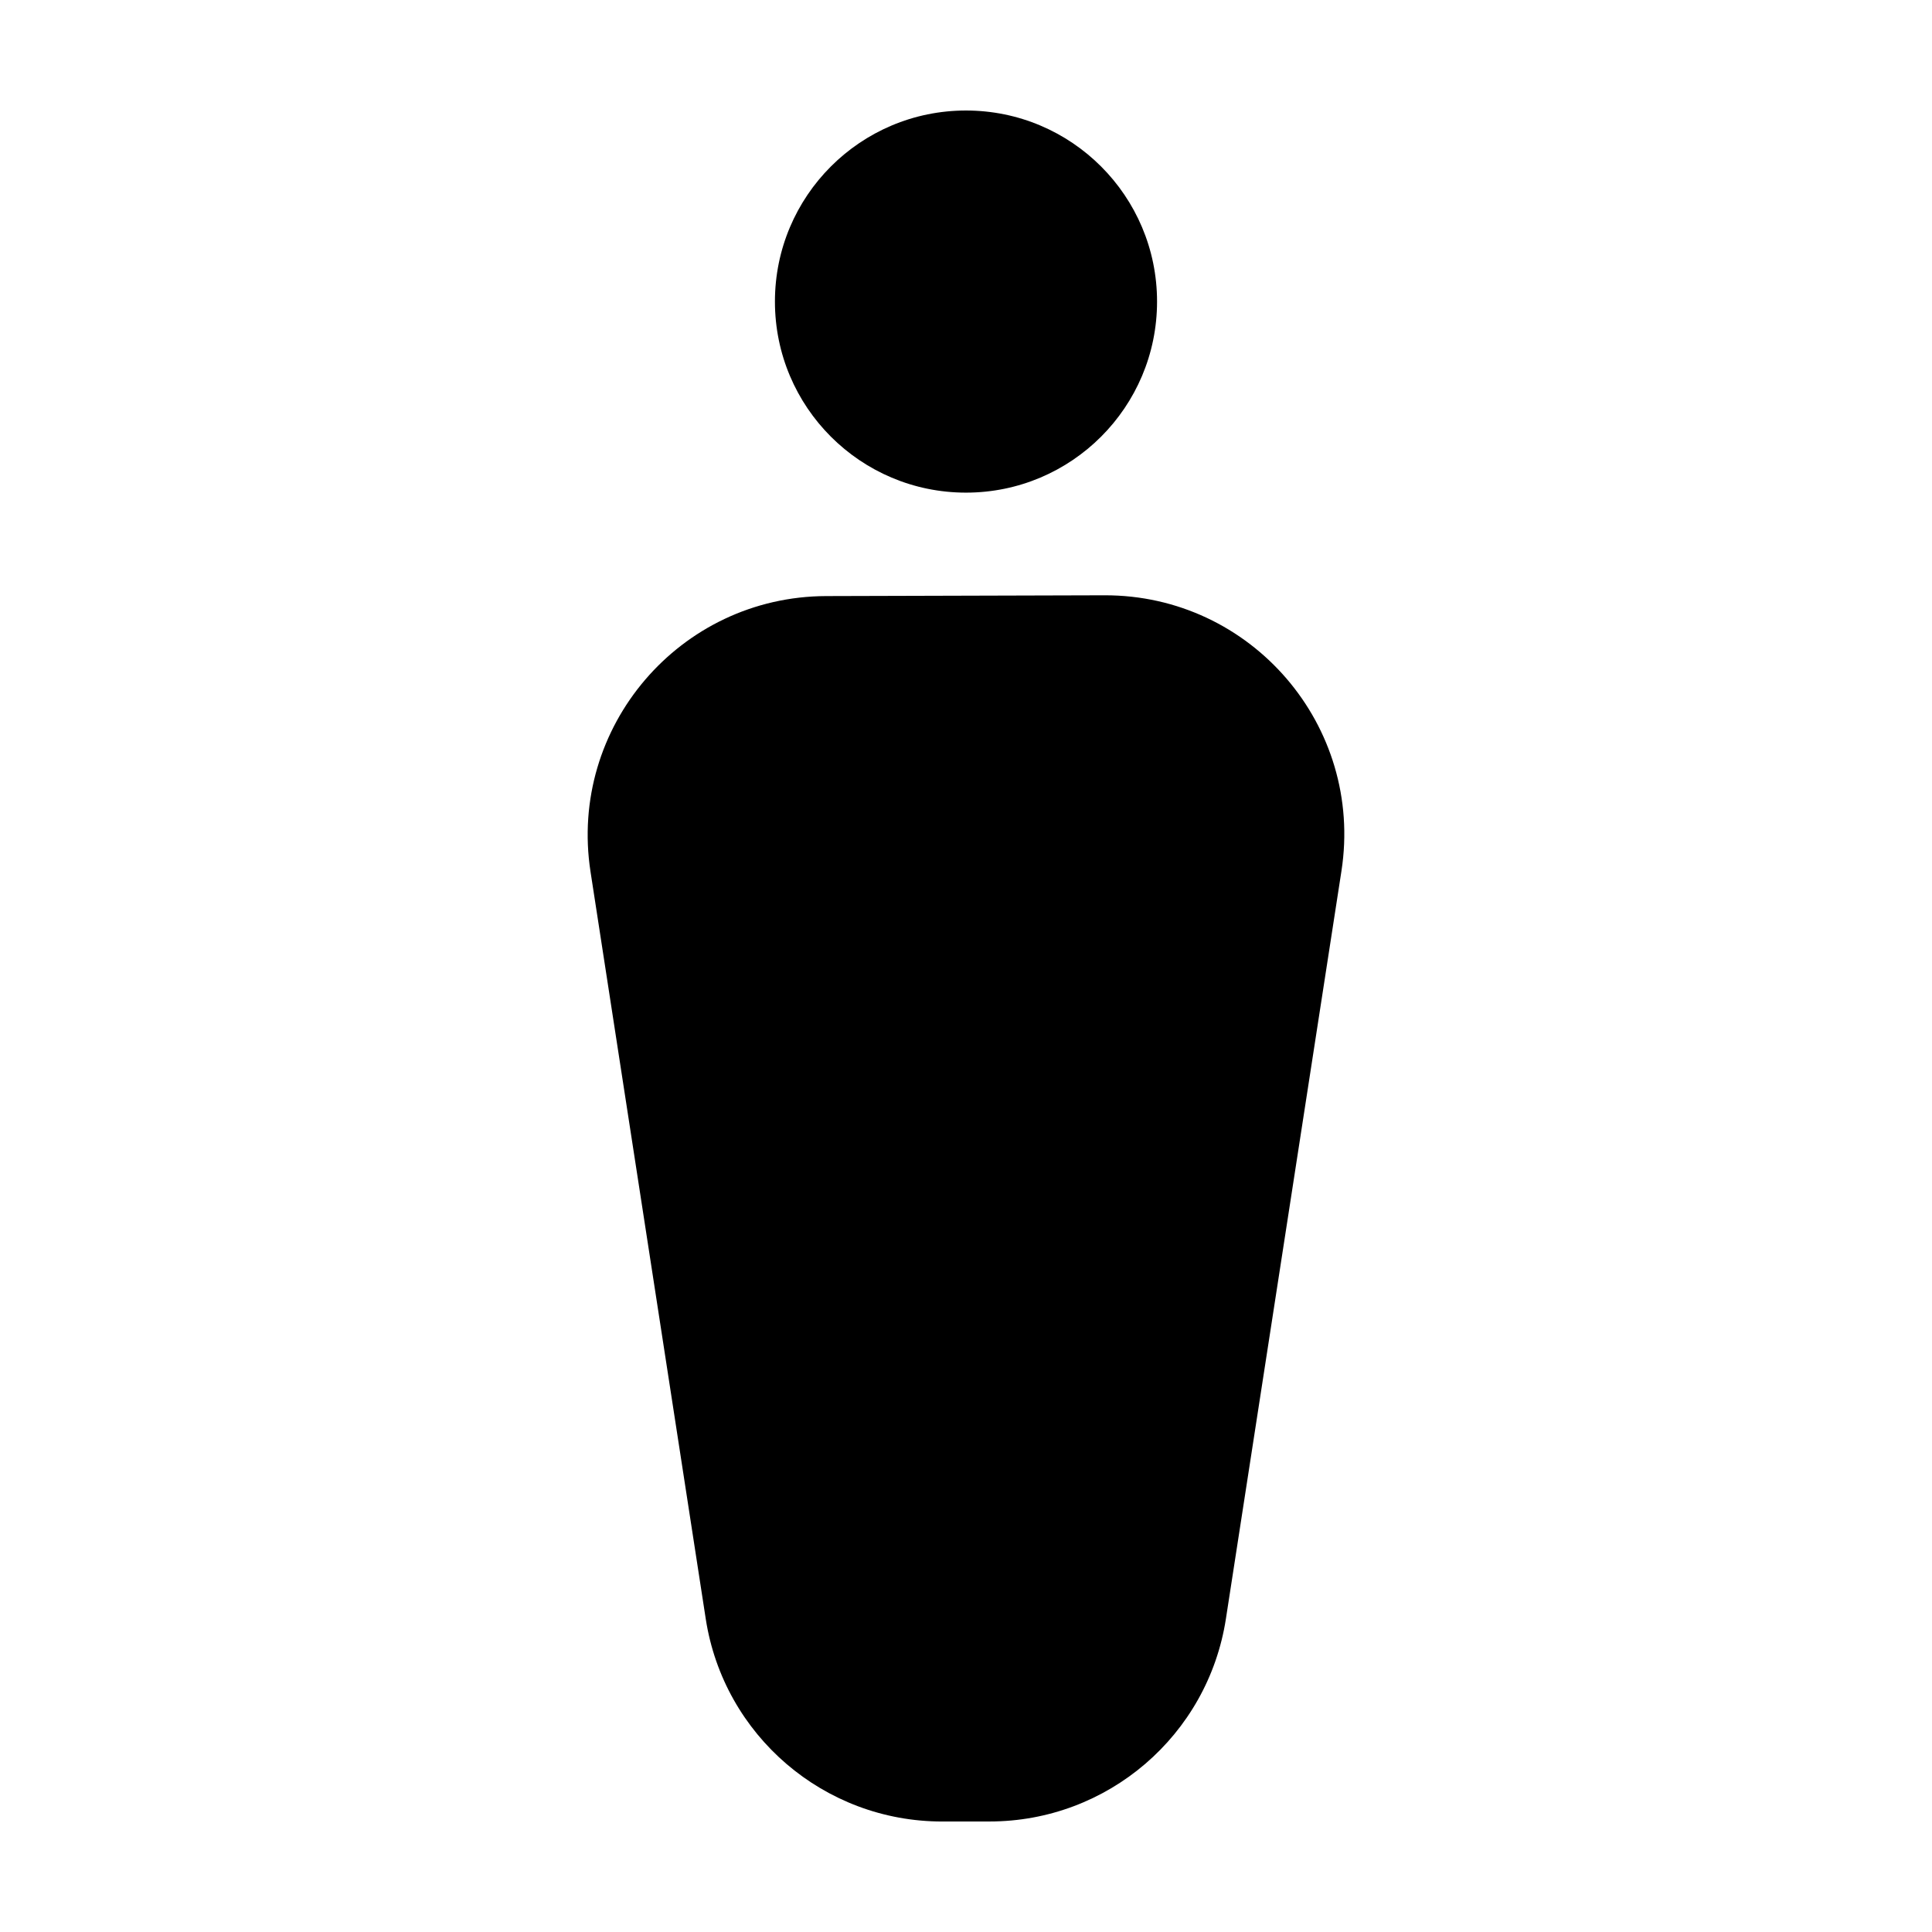
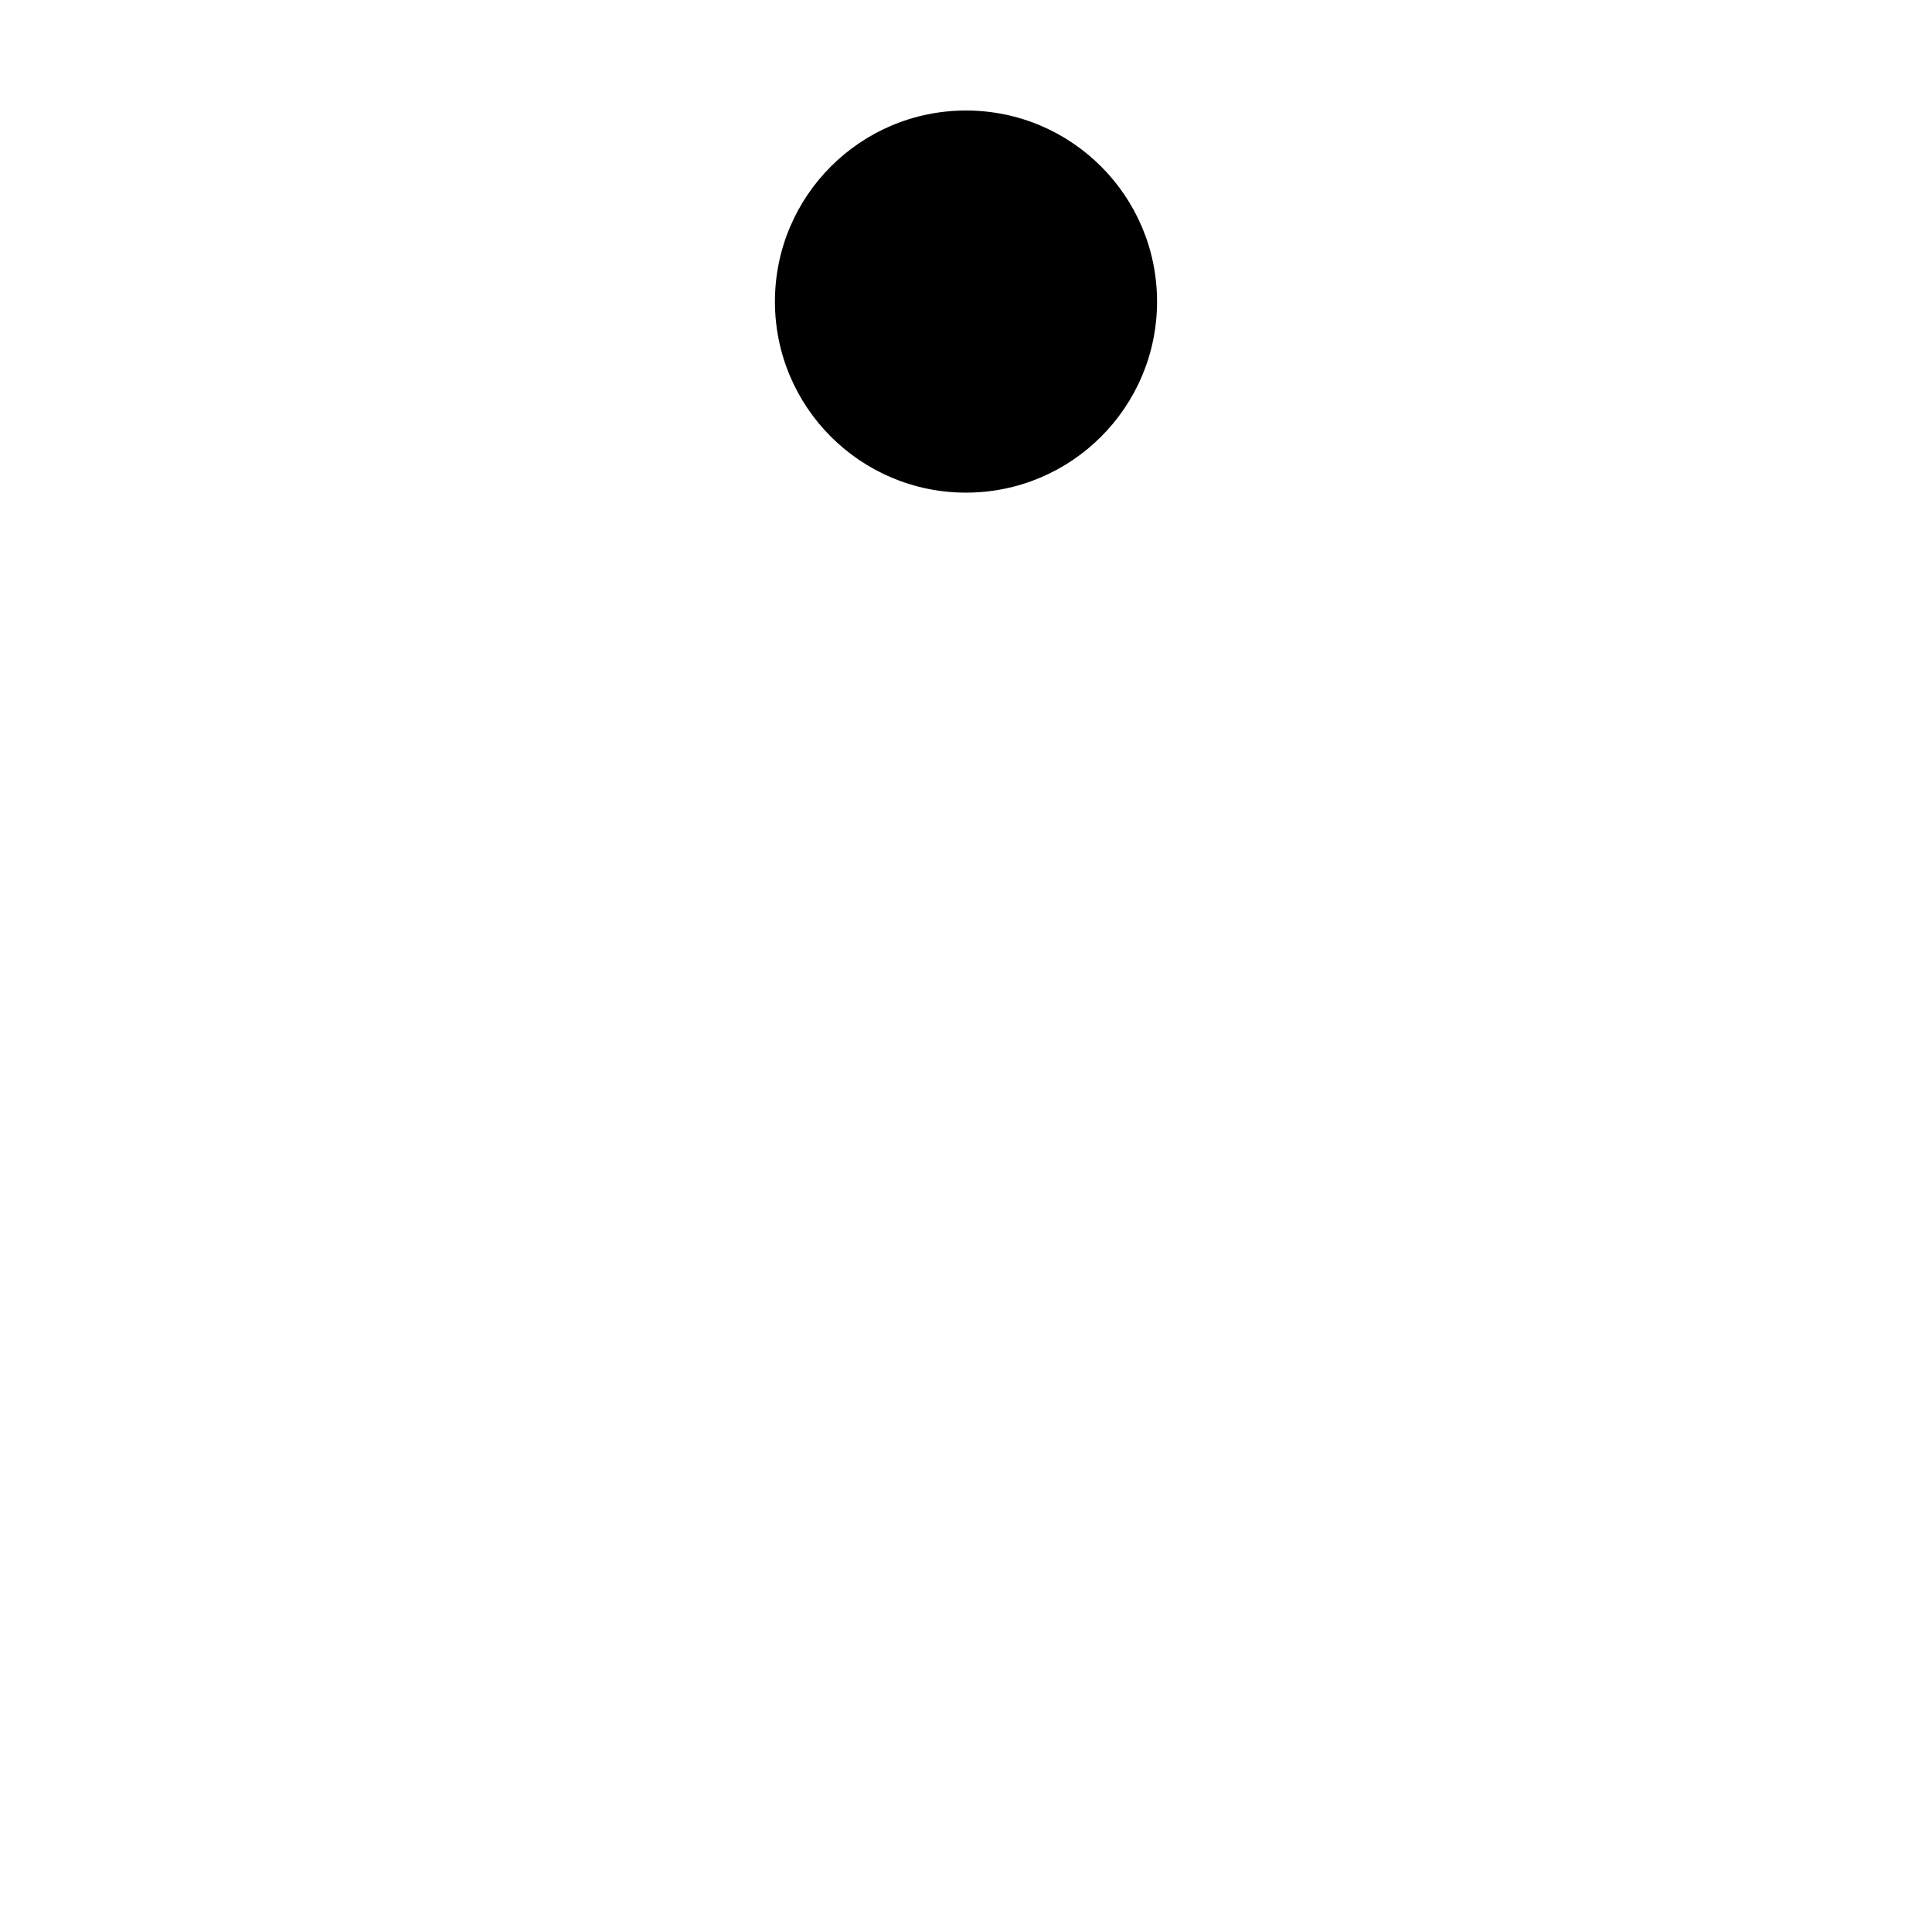
<svg xmlns="http://www.w3.org/2000/svg" fill="#000000" width="800px" height="800px" version="1.1" viewBox="144 144 512 512">
  <g>
    <path d="m450.63 223.92c0 27.961-22.672 50.633-50.633 50.633-27.965 0-50.633-22.672-50.633-50.633 0-27.965 22.668-50.633 50.633-50.633 27.961 0 50.633 22.668 50.633 50.633" />
-     <path d="m393.66 626.71h12.582c31.266 0 57.859-22.801 62.633-53.699l30.625-198.2c5.945-38.477-23.879-73.164-62.809-73.051l-73.738 0.207c-38.785 0.105-68.371 34.707-62.461 73.039l30.535 198c4.766 30.898 31.363 53.711 62.633 53.711z" />
  </g>
</svg>